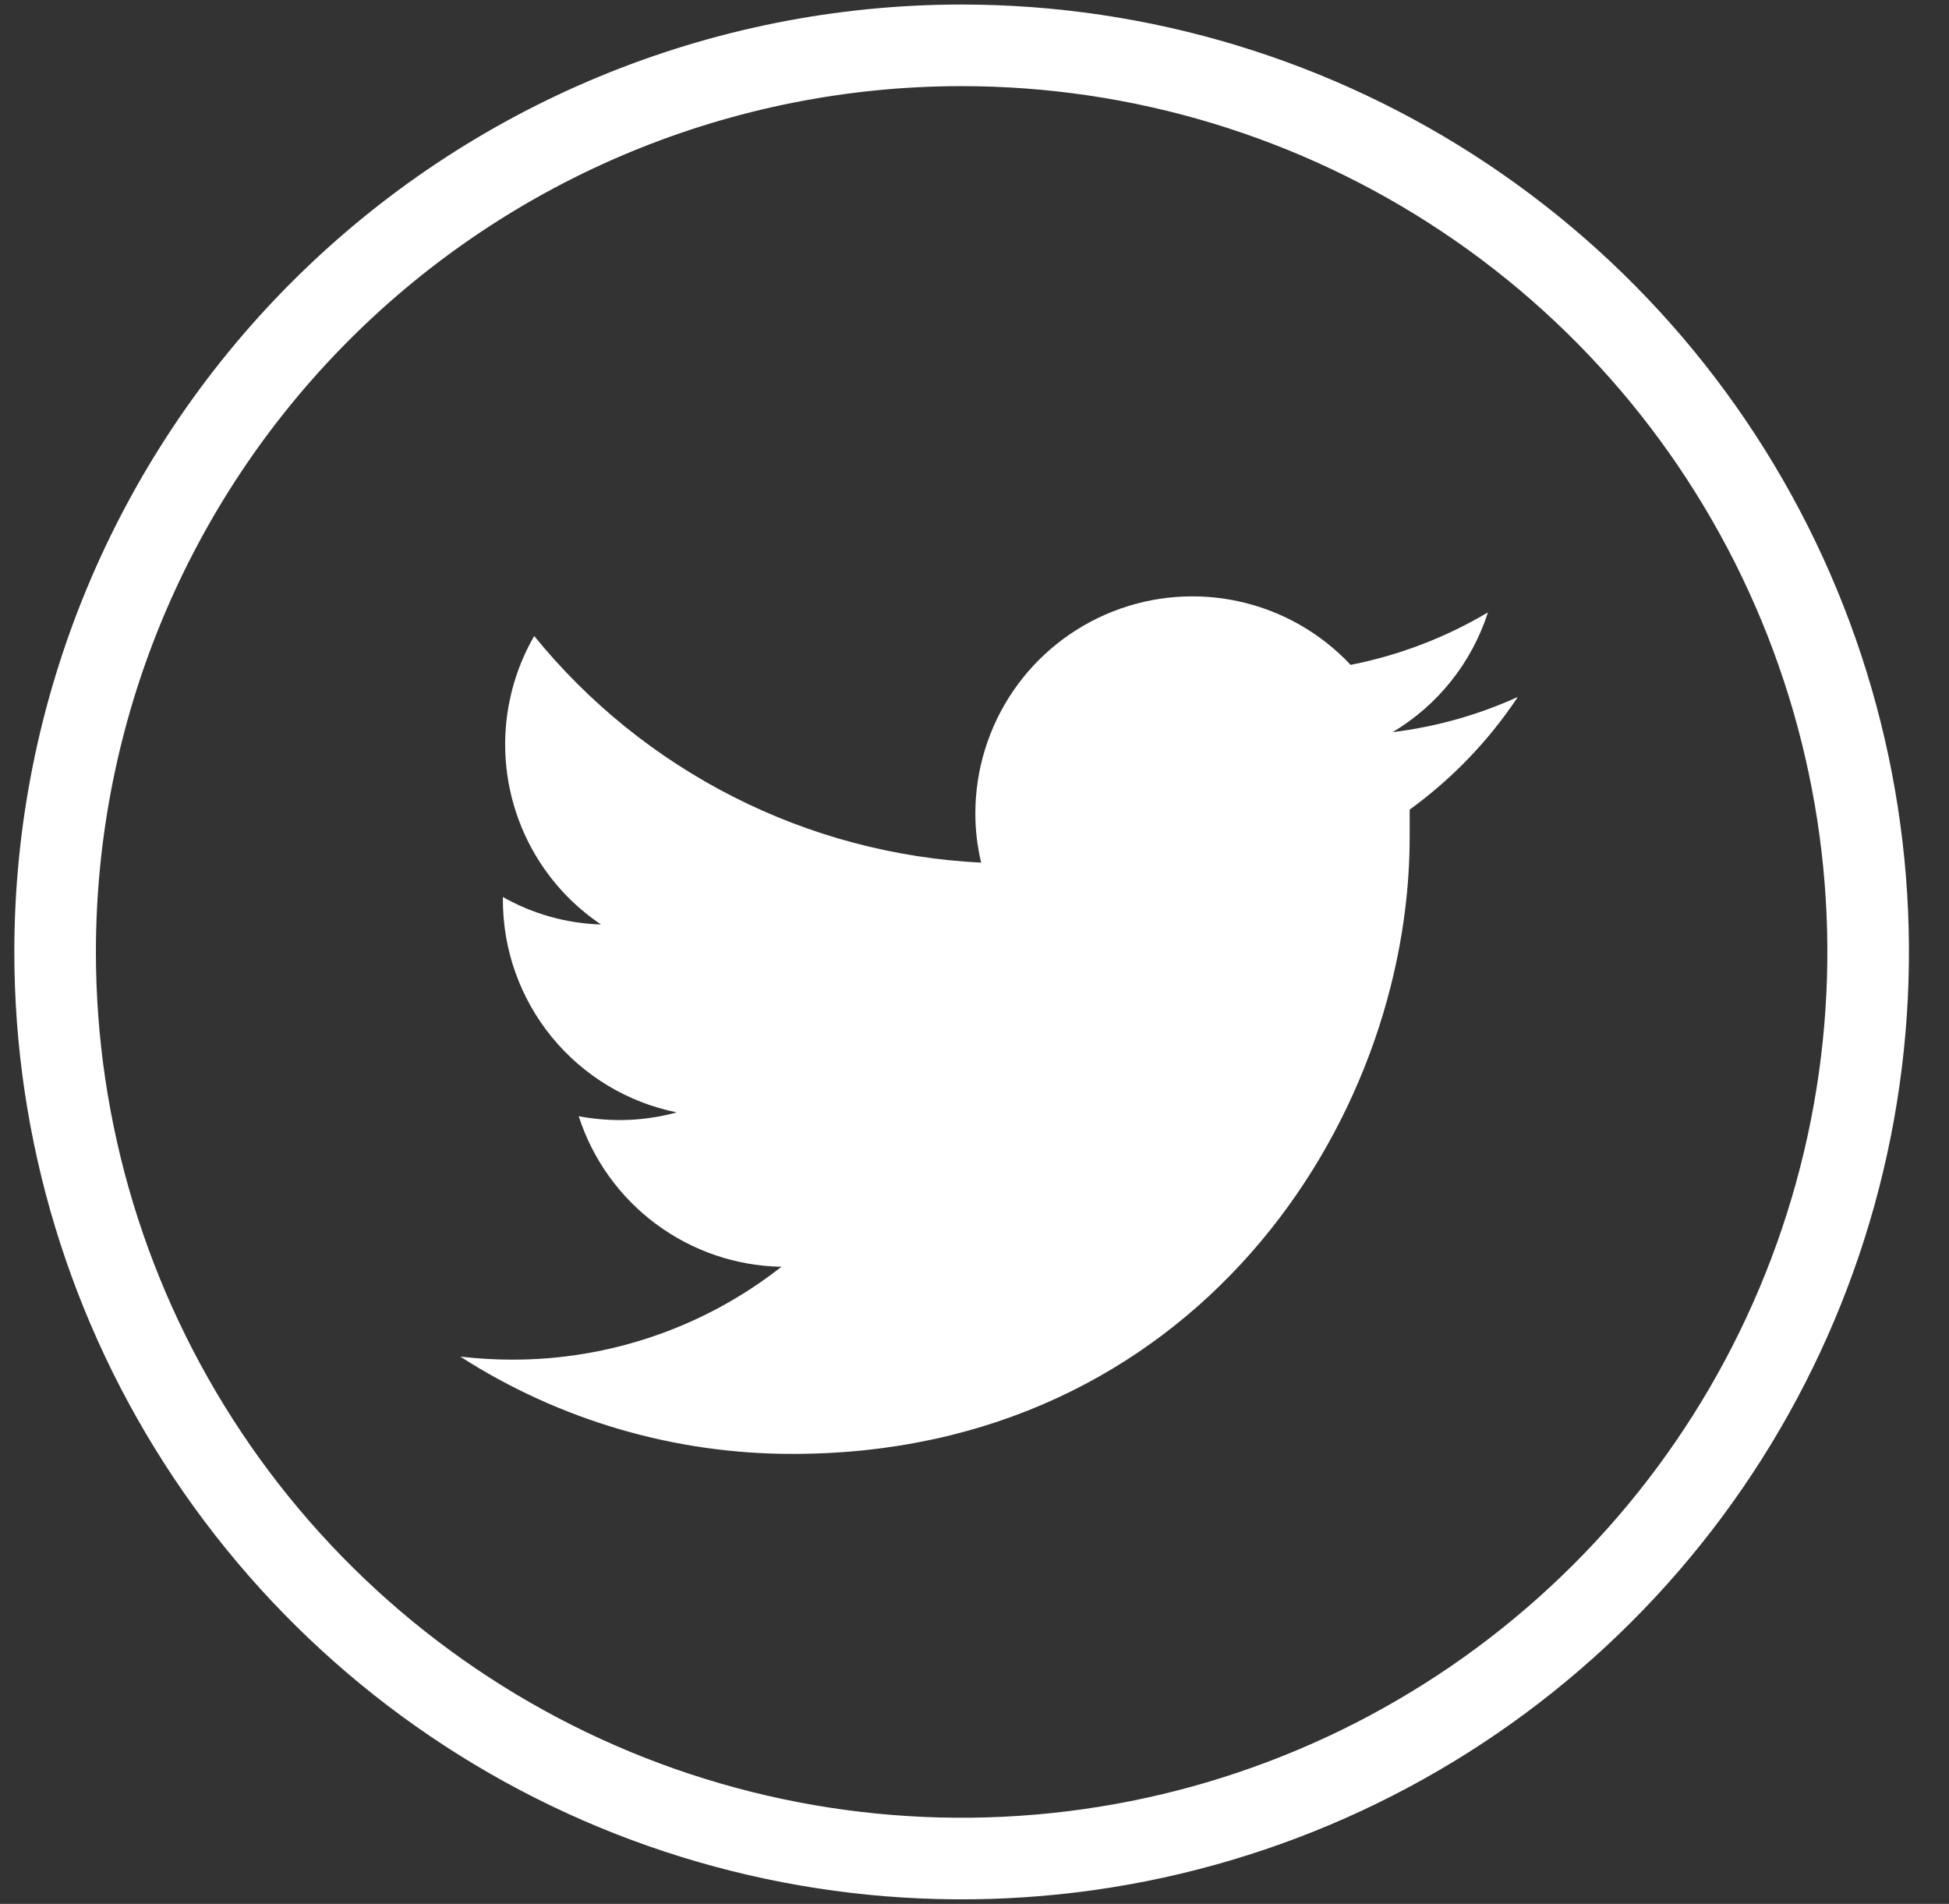
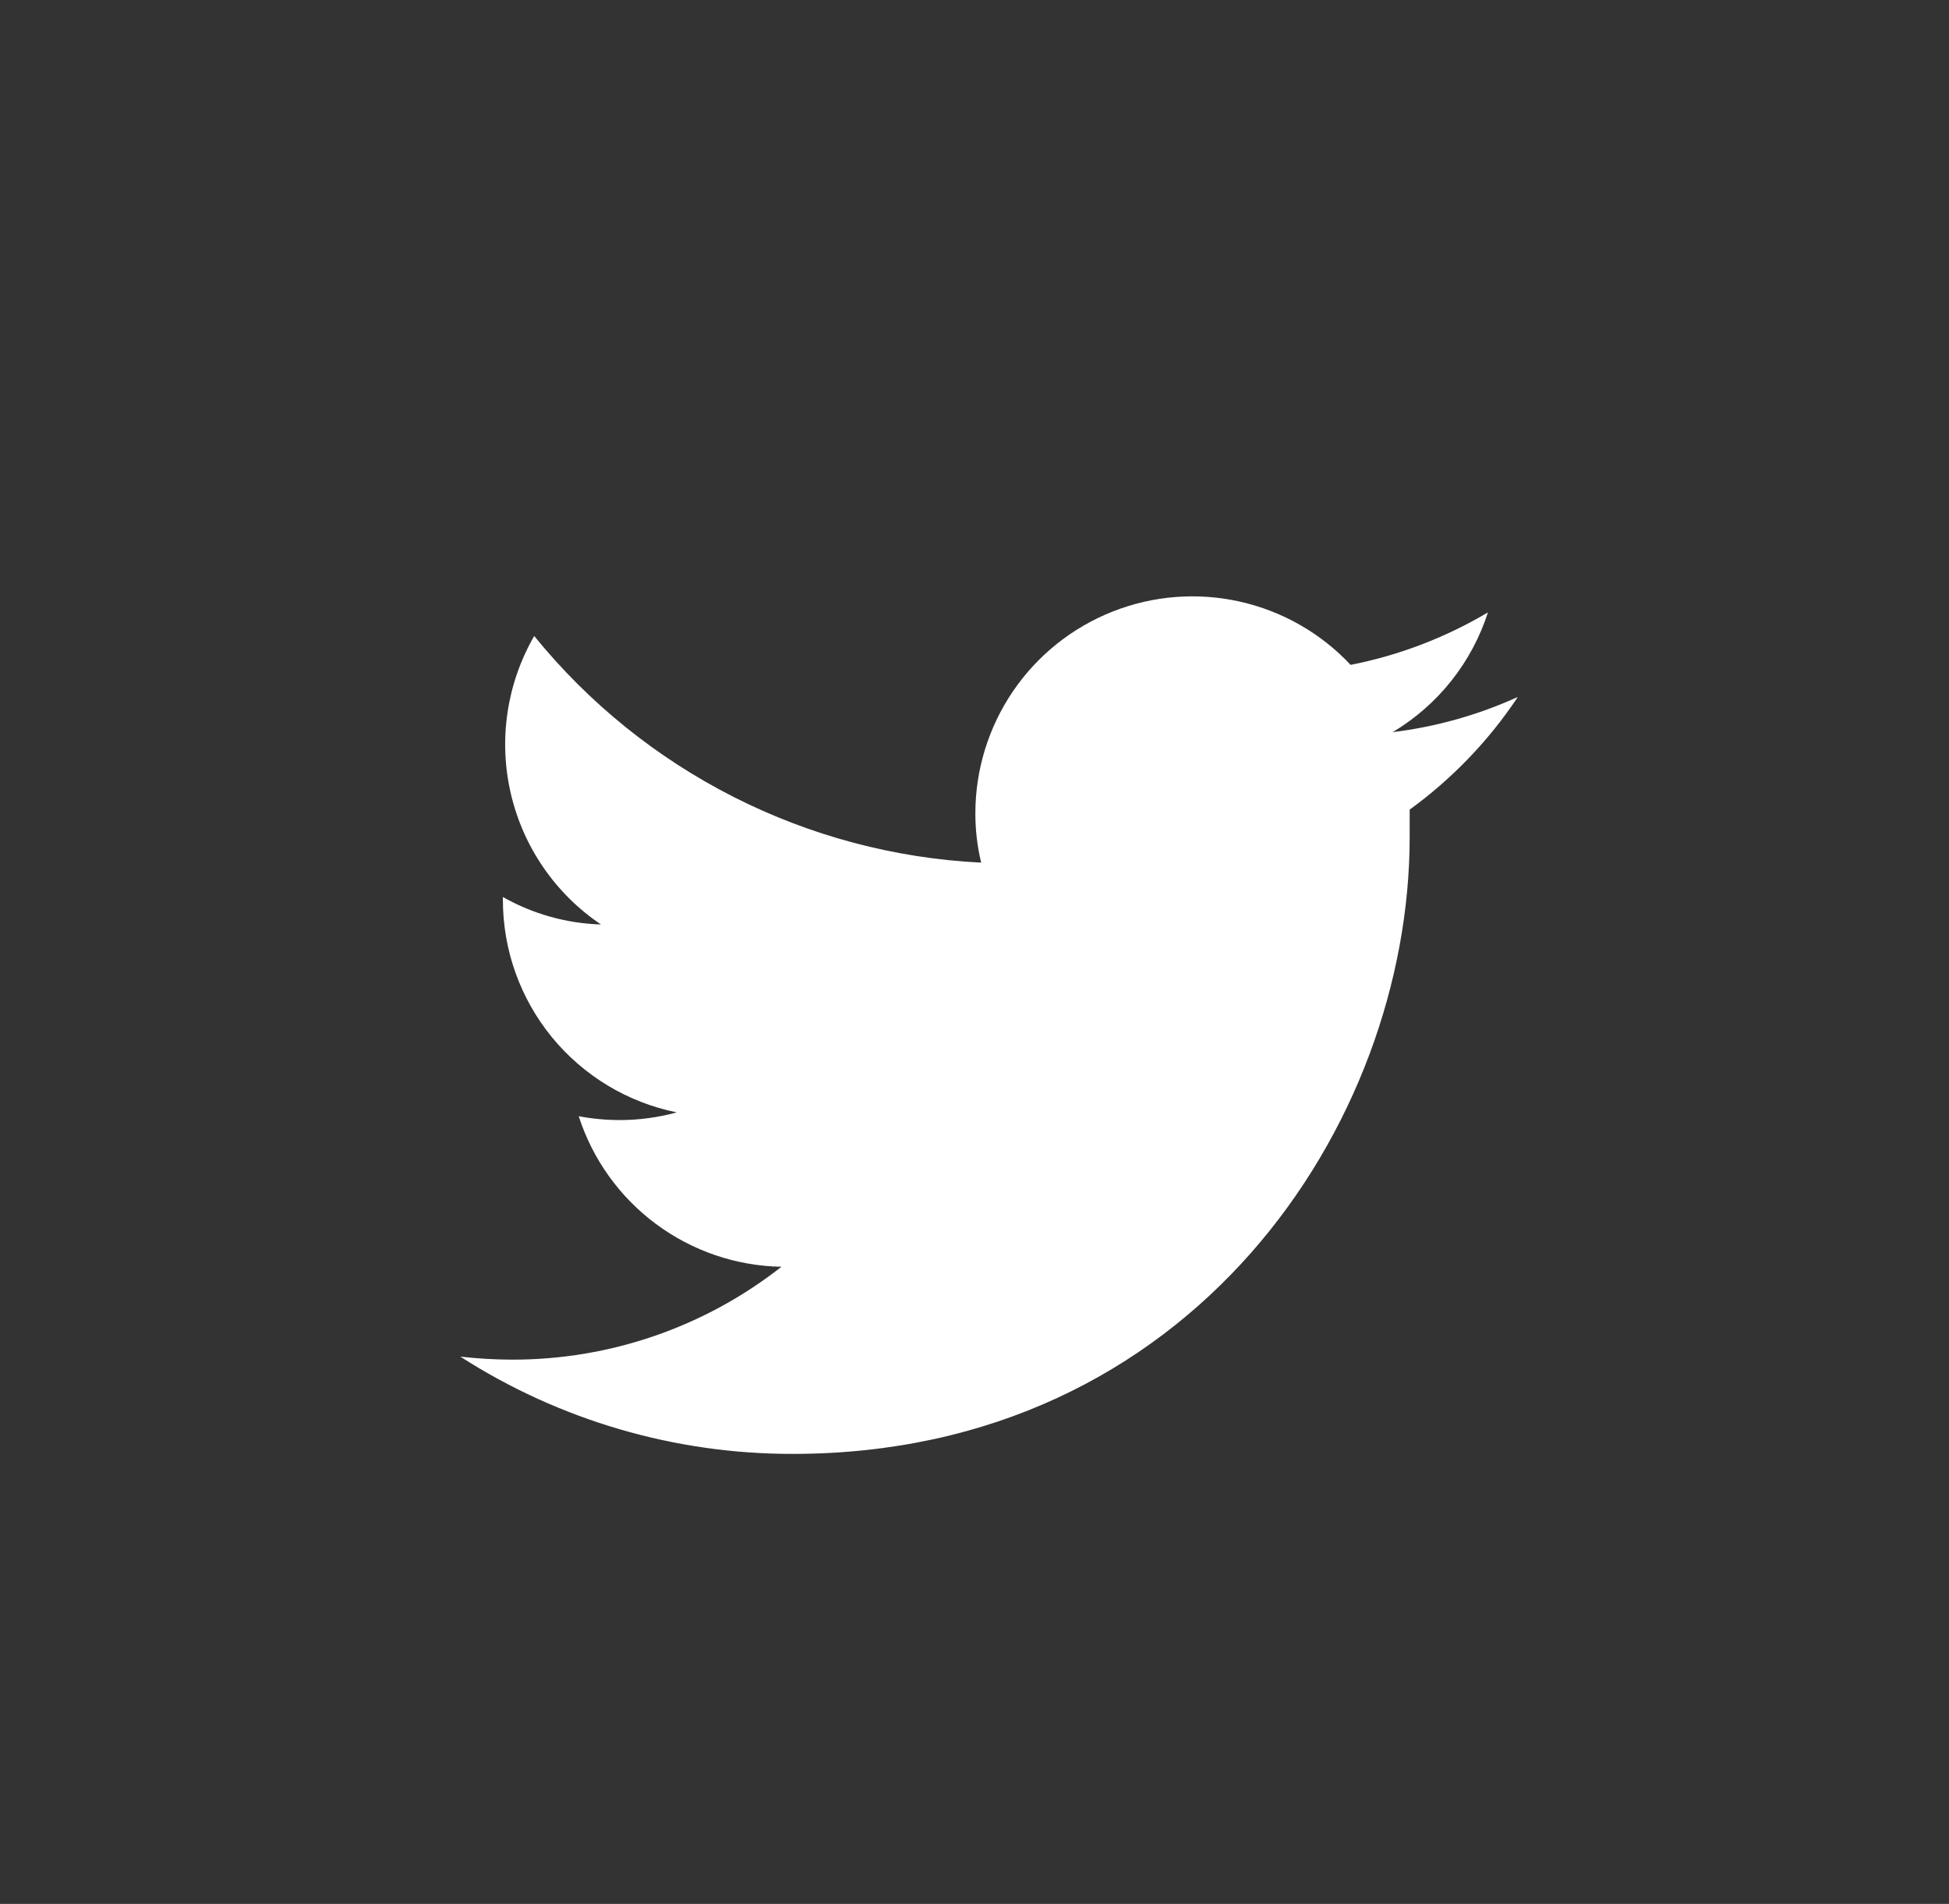
<svg xmlns="http://www.w3.org/2000/svg" width="43" height="42" viewBox="0 0 43 42" fill="none">
  <rect x="0" y="0" width="43" height="42" fill="#333333" stroke="none" />
-   <path d="M21.216 1C25.172 1 29.039 2.173 32.328 4.371C35.617 6.568 38.18 9.692 39.694 13.346C41.208 17.001 41.604 21.022 40.832 24.902C40.06 28.781 38.156 32.345 35.358 35.142C32.561 37.939 28.998 39.844 25.118 40.616C21.238 41.387 17.217 40.991 13.563 39.478C9.908 37.964 6.785 35.4 4.587 32.111C2.389 28.822 1.216 24.956 1.216 21C1.216 15.696 3.323 10.609 7.074 6.858C10.825 3.107 15.912 1 21.216 1V1Z" stroke="white" stroke-width="1.8" stroke-miterlimit="10" />
  <path d="M33.471 15.382C32.6 15.776 31.674 16.035 30.726 16.151C31.724 15.556 32.472 14.616 32.828 13.509C31.892 14.065 30.867 14.457 29.798 14.667C29.142 13.967 28.29 13.481 27.353 13.271C26.417 13.062 25.439 13.138 24.547 13.491C23.655 13.844 22.889 14.456 22.349 15.249C21.809 16.043 21.52 16.98 21.519 17.939C21.518 18.307 21.561 18.673 21.647 19.03C19.744 18.936 17.883 18.442 16.184 17.58C14.485 16.718 12.987 15.509 11.786 14.03C11.18 15.08 10.995 16.321 11.269 17.502C11.542 18.683 12.253 19.717 13.259 20.394C12.499 20.371 11.756 20.163 11.095 19.788V19.848C11.094 20.953 11.476 22.024 12.175 22.879C12.875 23.734 13.849 24.321 14.931 24.539C14.521 24.652 14.097 24.709 13.671 24.709C13.368 24.708 13.066 24.68 12.768 24.624C13.075 25.575 13.67 26.406 14.472 27.001C15.274 27.597 16.242 27.927 17.241 27.945C15.545 29.277 13.451 29.998 11.295 29.994C10.914 29.993 10.534 29.971 10.156 29.927C12.343 31.332 14.889 32.077 17.489 32.073C26.289 32.073 31.101 24.8 31.101 18.467C31.101 18.255 31.101 18.048 31.101 17.86C32.036 17.182 32.842 16.343 33.483 15.382" fill="white" />
</svg>